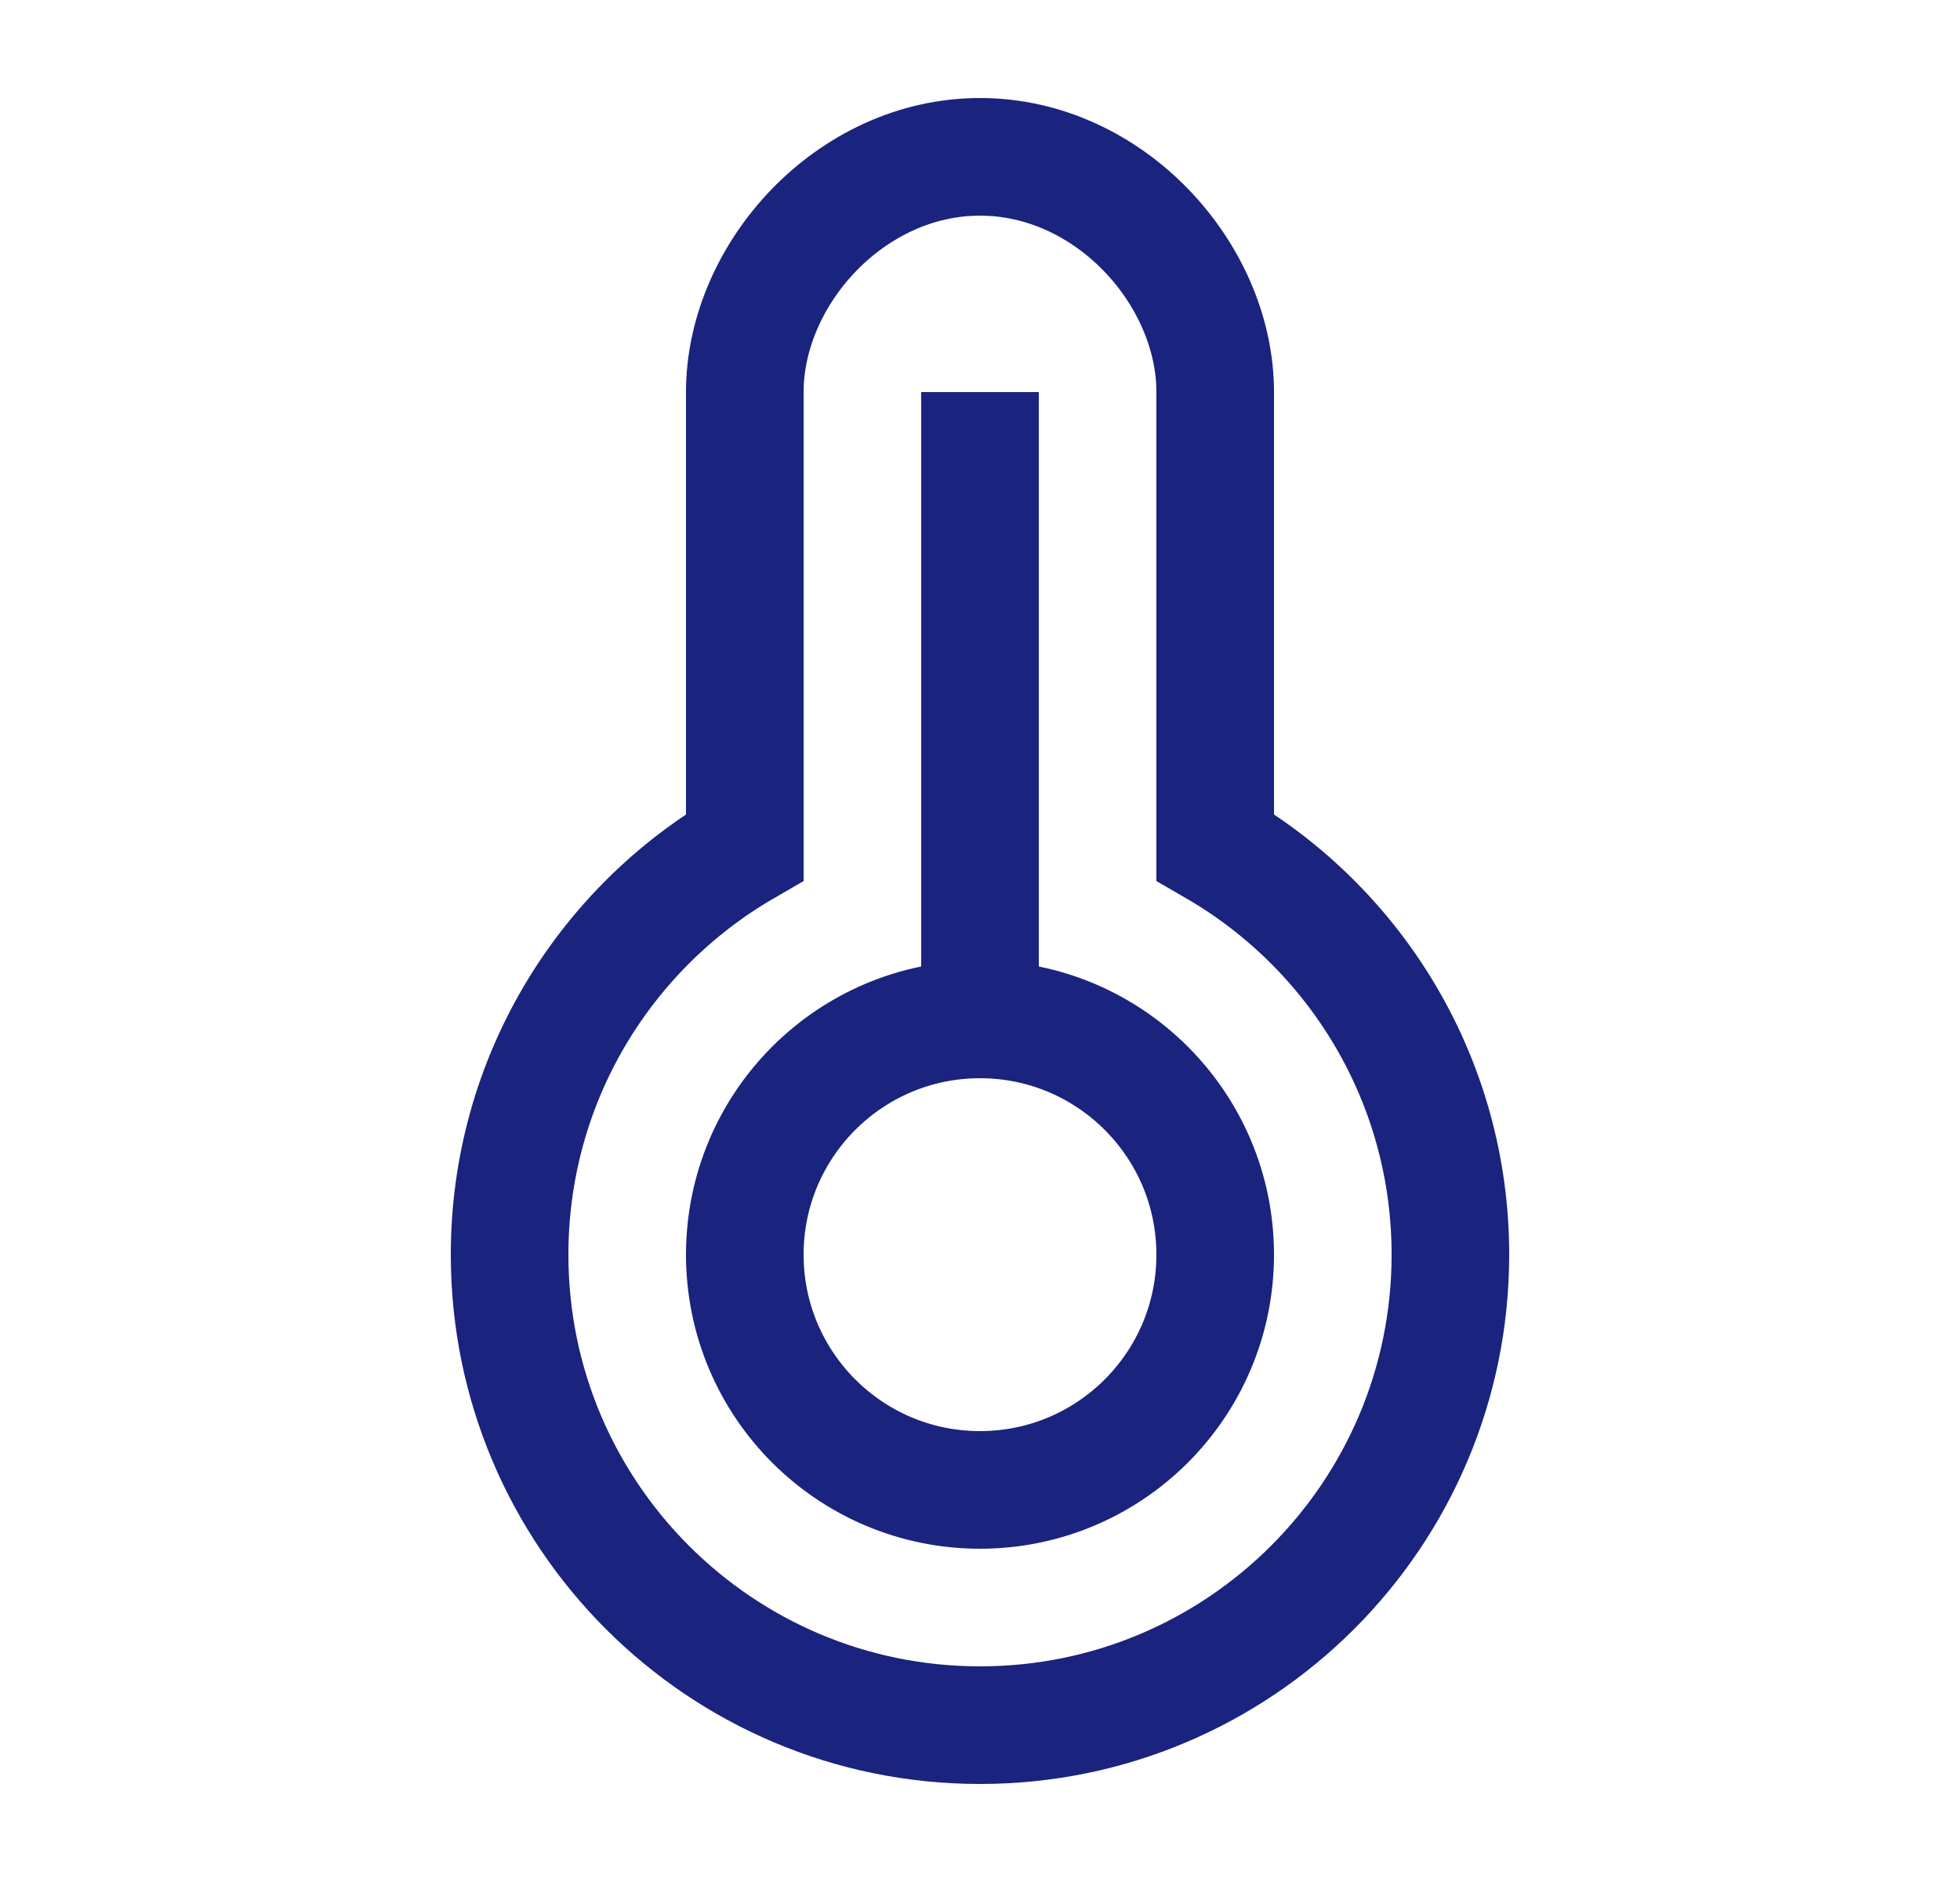
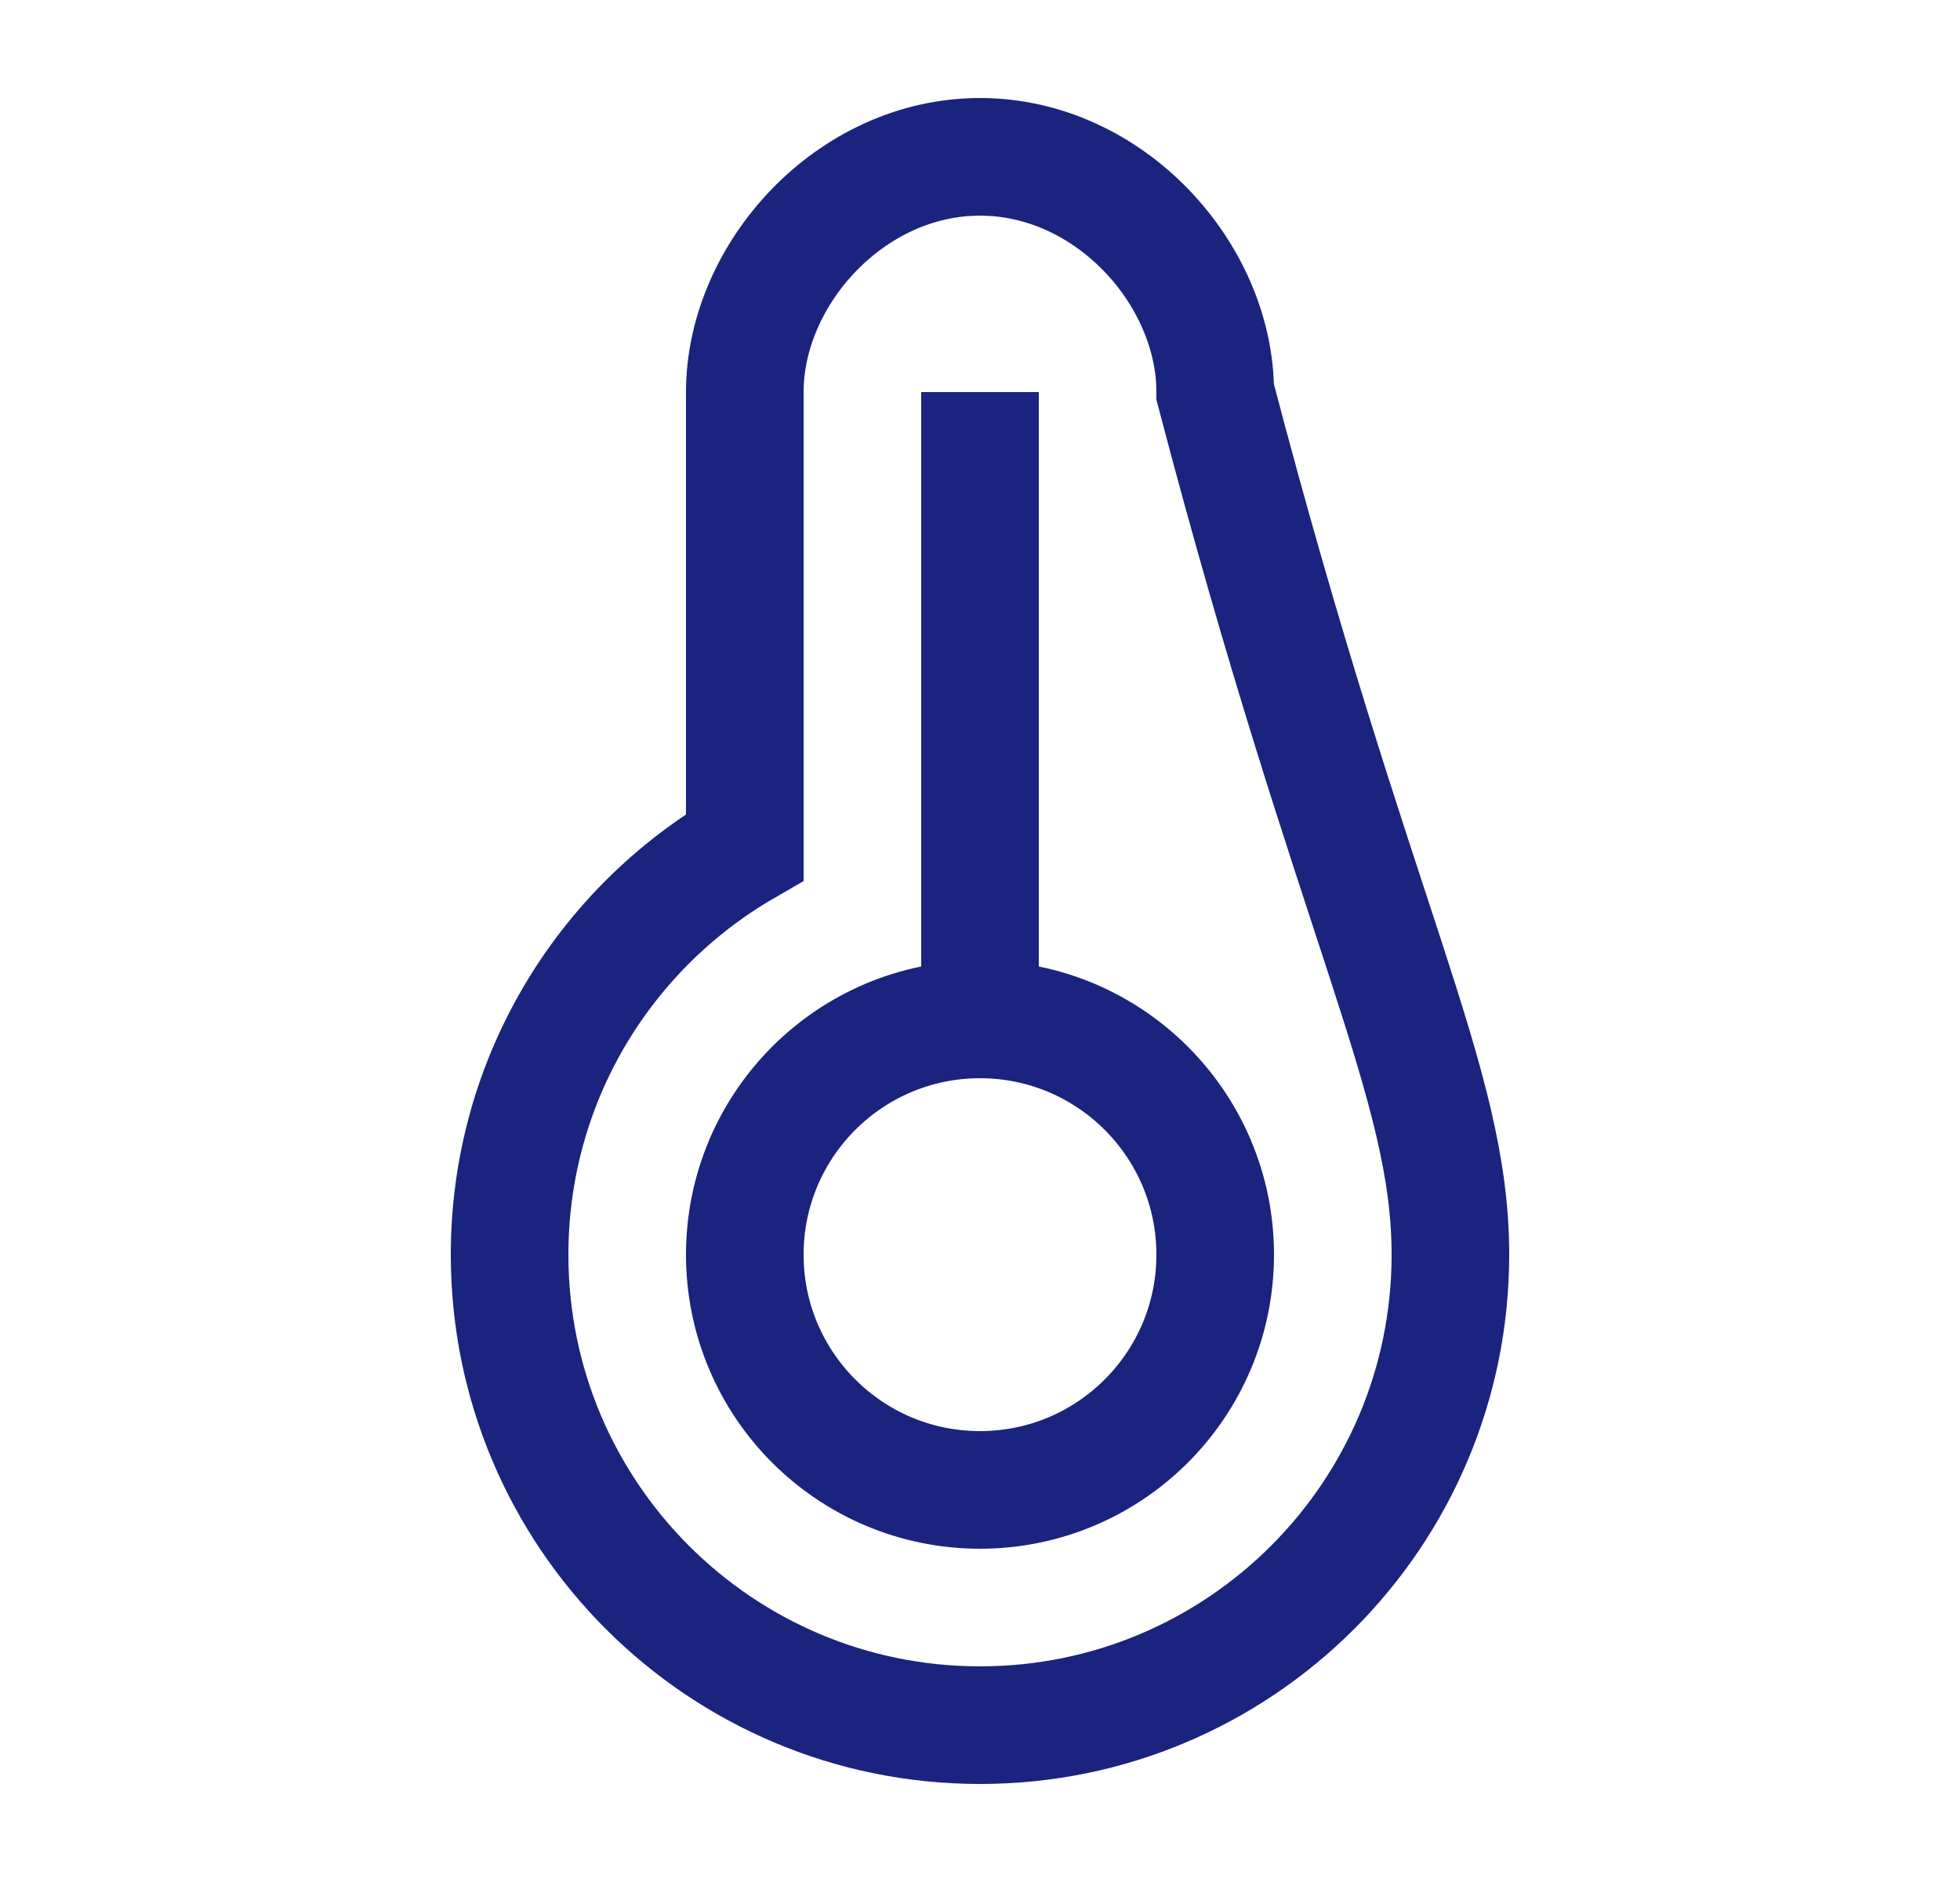
<svg xmlns="http://www.w3.org/2000/svg" width="25" height="24" viewBox="0 0 25 24" fill="none">
-   <path d="M12.5 13C10.843 13 9.5 14.343 9.5 16C9.5 17.657 10.843 19 12.5 19C14.157 19 15.5 17.657 15.5 16C15.5 14.343 14.157 13 12.5 13ZM12.5 13C12.5 12.6 12.5 7.5 12.5 5M18.5 16C18.5 19.314 15.814 22 12.5 22C9.186 22 6.5 19.314 6.5 16C6.5 13.779 7.707 11.84 9.5 10.803V5C9.5 3.5 10.843 2 12.5 2C14.157 2 15.5 3.5 15.5 5V10.803C17.293 11.84 18.5 13.779 18.5 16Z" stroke="#1A237E" stroke-width="1.5" />
+   <path d="M12.5 13C10.843 13 9.5 14.343 9.5 16C9.5 17.657 10.843 19 12.5 19C14.157 19 15.5 17.657 15.5 16C15.5 14.343 14.157 13 12.5 13ZM12.5 13C12.5 12.6 12.5 7.5 12.5 5M18.5 16C18.5 19.314 15.814 22 12.5 22C9.186 22 6.5 19.314 6.5 16C6.5 13.779 7.707 11.84 9.5 10.803V5C9.5 3.5 10.843 2 12.5 2C14.157 2 15.5 3.5 15.5 5C17.293 11.84 18.5 13.779 18.5 16Z" stroke="#1A237E" stroke-width="1.5" />
</svg>